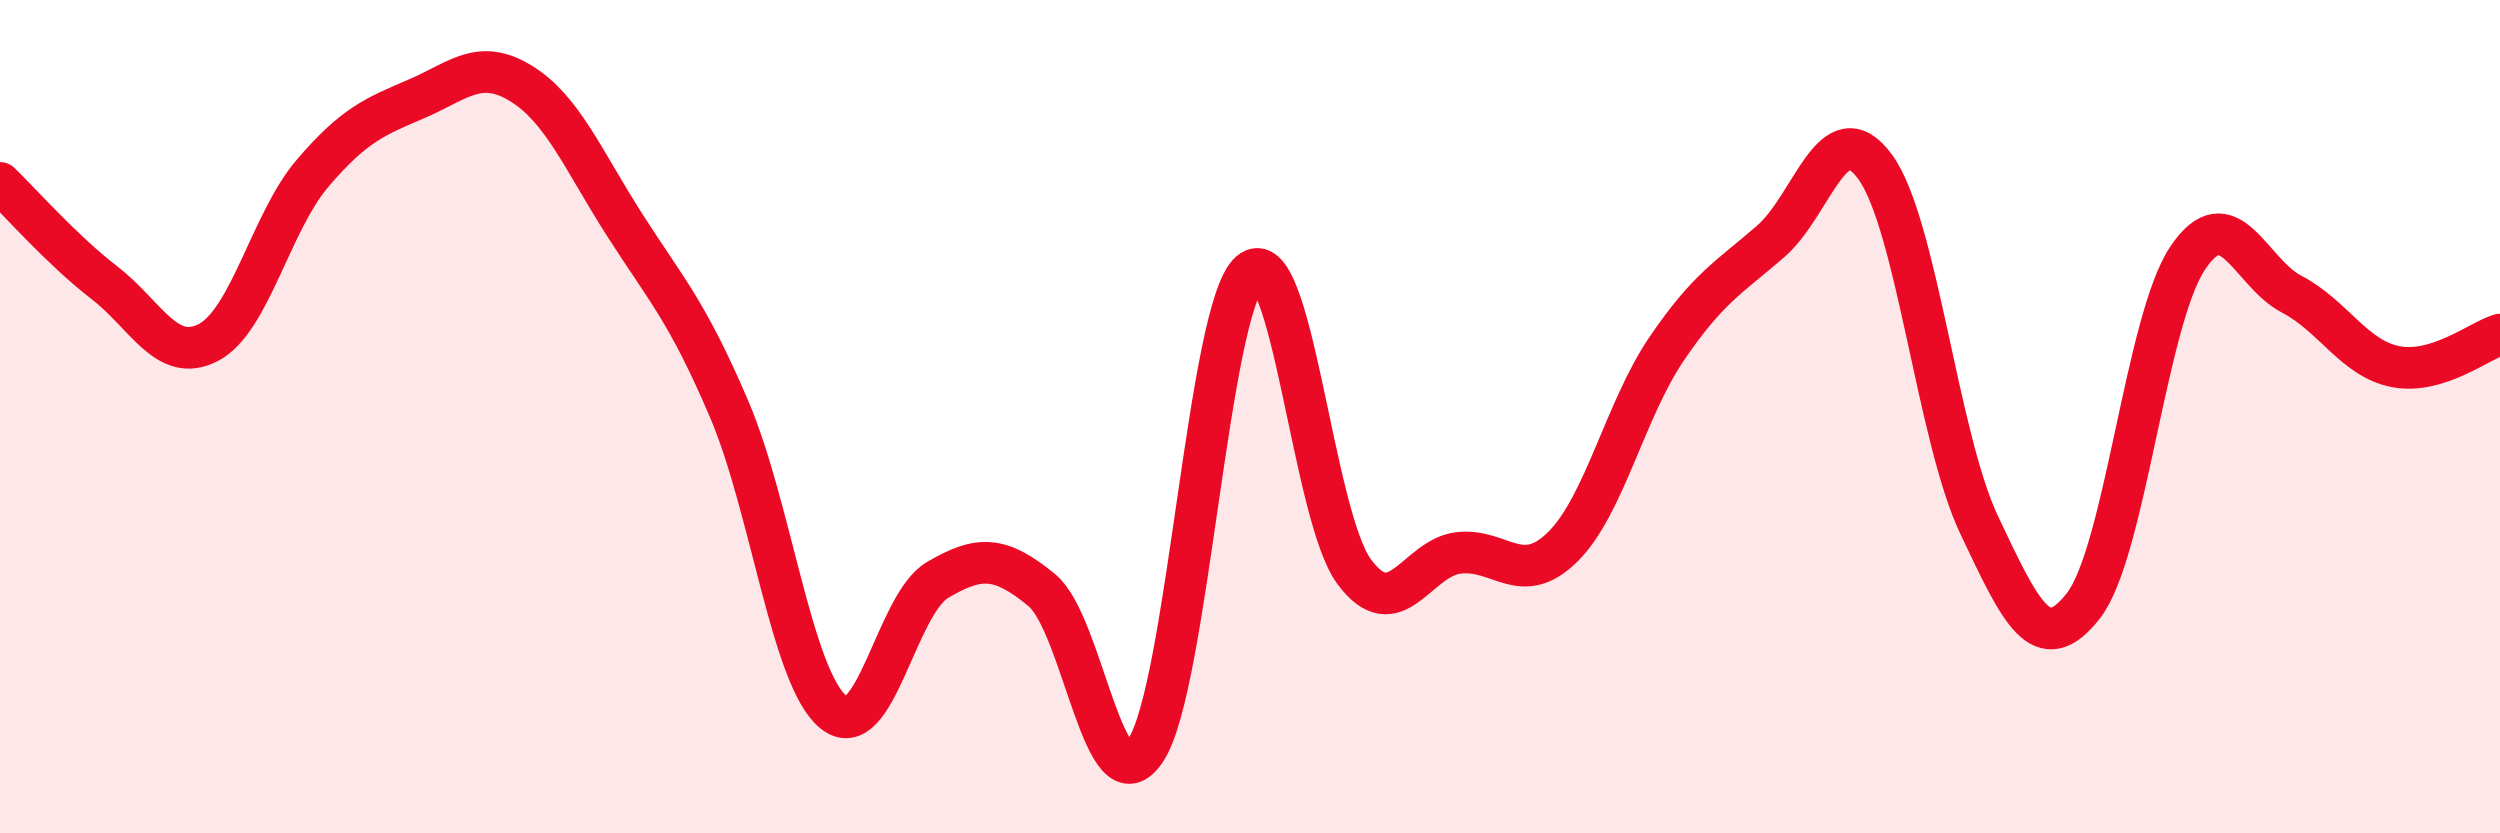
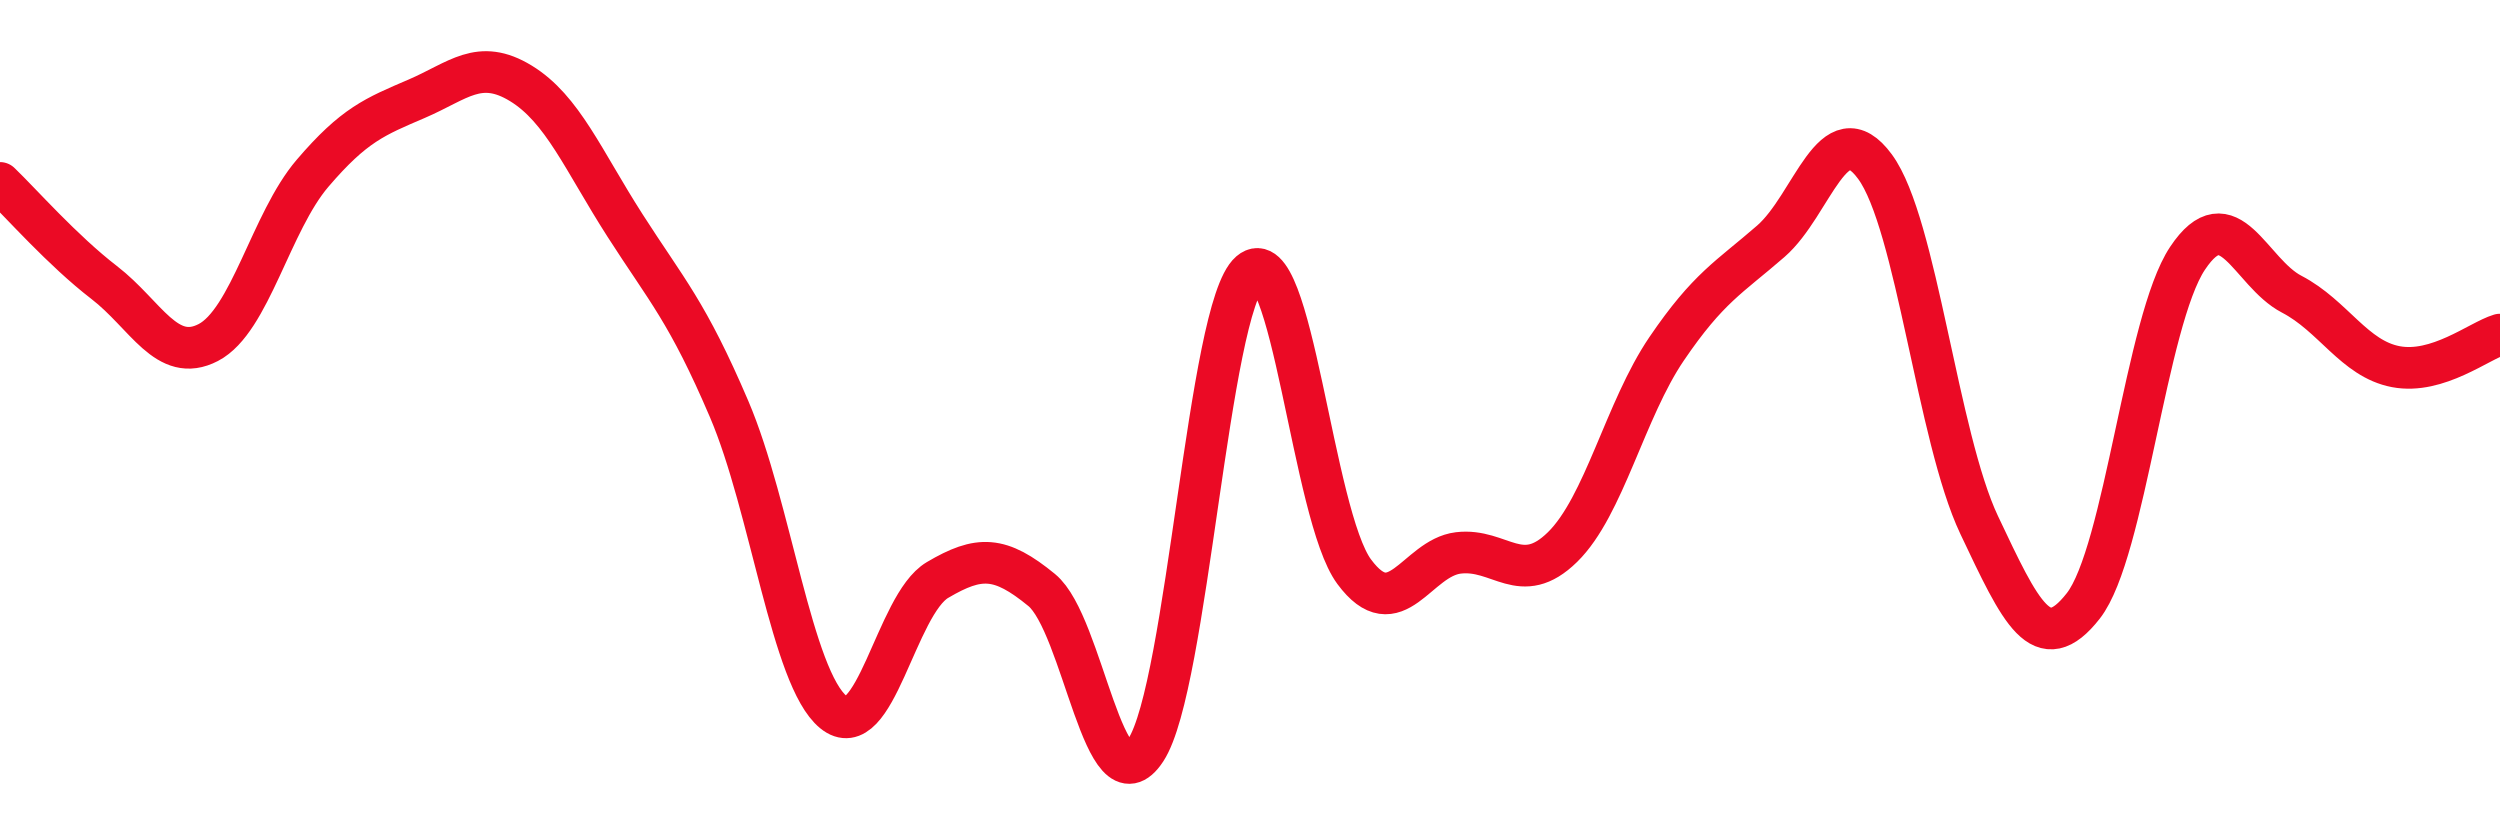
<svg xmlns="http://www.w3.org/2000/svg" width="60" height="20" viewBox="0 0 60 20">
-   <path d="M 0,4.39 C 0.5,4.87 1.5,6.01 2.5,6.78 C 3.5,7.55 4,8.74 5,8.22 C 6,7.7 6.5,5.33 7.5,4.16 C 8.5,2.99 9,2.8 10,2.37 C 11,1.94 11.5,1.39 12.5,2 C 13.5,2.61 14,3.85 15,5.41 C 16,6.97 16.5,7.48 17.5,9.82 C 18.5,12.16 19,16.27 20,17.09 C 21,17.91 21.5,14.51 22.5,13.92 C 23.5,13.33 24,13.34 25,14.16 C 26,14.98 26.5,19.53 27.5,18 C 28.5,16.47 29,7.39 30,6.53 C 31,5.67 31.5,12.37 32.5,13.72 C 33.5,15.07 34,13.39 35,13.27 C 36,13.15 36.5,14.11 37.5,13.13 C 38.5,12.15 39,9.84 40,8.37 C 41,6.9 41.5,6.66 42.5,5.79 C 43.5,4.92 44,2.64 45,4 C 46,5.36 46.5,10.49 47.5,12.6 C 48.5,14.71 49,15.82 50,14.54 C 51,13.26 51.5,7.7 52.5,6.2 C 53.5,4.7 54,6.54 55,7.06 C 56,7.58 56.5,8.61 57.5,8.8 C 58.5,8.99 59.5,8.18 60,8.03L60 20L0 20Z" fill="#EB0A25" opacity="0.1" stroke-linecap="round" stroke-linejoin="round" />
  <path d="M 0,4.39 C 0.5,4.87 1.5,6.01 2.5,6.78 C 3.5,7.55 4,8.74 5,8.22 C 6,7.7 6.5,5.33 7.5,4.16 C 8.5,2.99 9,2.8 10,2.37 C 11,1.94 11.5,1.39 12.5,2 C 13.5,2.61 14,3.85 15,5.41 C 16,6.97 16.5,7.48 17.5,9.82 C 18.5,12.16 19,16.27 20,17.09 C 21,17.91 21.5,14.51 22.5,13.92 C 23.5,13.33 24,13.34 25,14.16 C 26,14.98 26.5,19.53 27.5,18 C 28.5,16.47 29,7.39 30,6.53 C 31,5.67 31.5,12.37 32.5,13.72 C 33.5,15.07 34,13.39 35,13.27 C 36,13.15 36.5,14.11 37.5,13.13 C 38.5,12.15 39,9.84 40,8.37 C 41,6.9 41.5,6.66 42.5,5.79 C 43.5,4.92 44,2.64 45,4 C 46,5.36 46.5,10.49 47.5,12.6 C 48.5,14.71 49,15.82 50,14.54 C 51,13.26 51.5,7.7 52.5,6.2 C 53.5,4.7 54,6.54 55,7.06 C 56,7.58 56.5,8.61 57.5,8.8 C 58.5,8.99 59.5,8.18 60,8.03" stroke="#EB0A25" stroke-width="1" fill="none" stroke-linecap="round" stroke-linejoin="round" />
</svg>